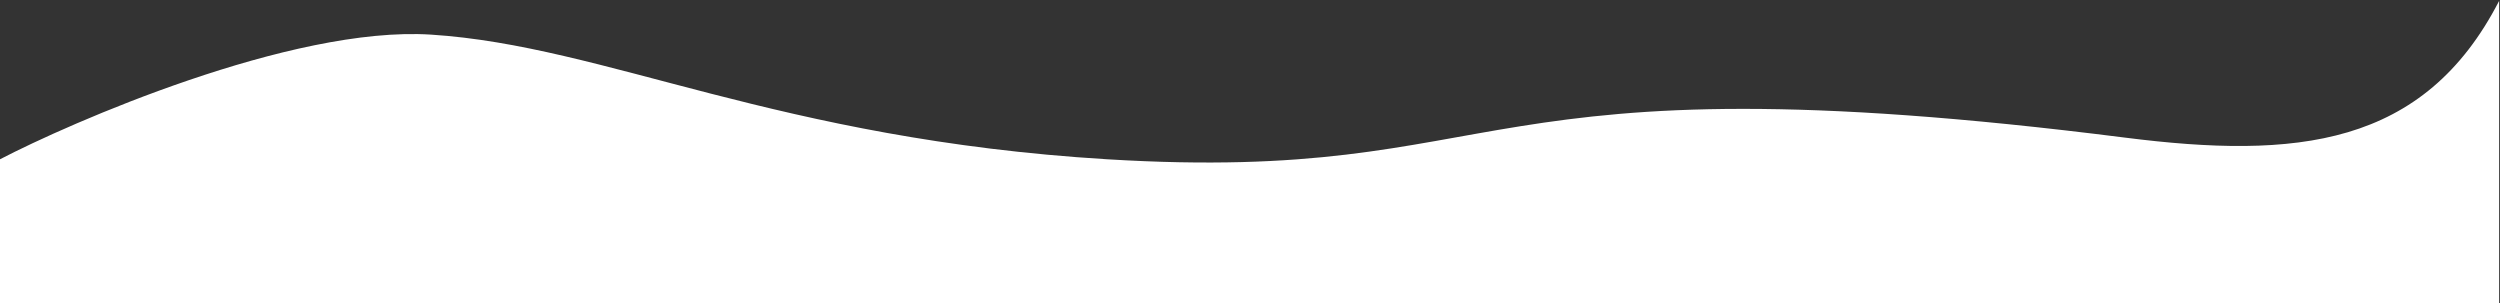
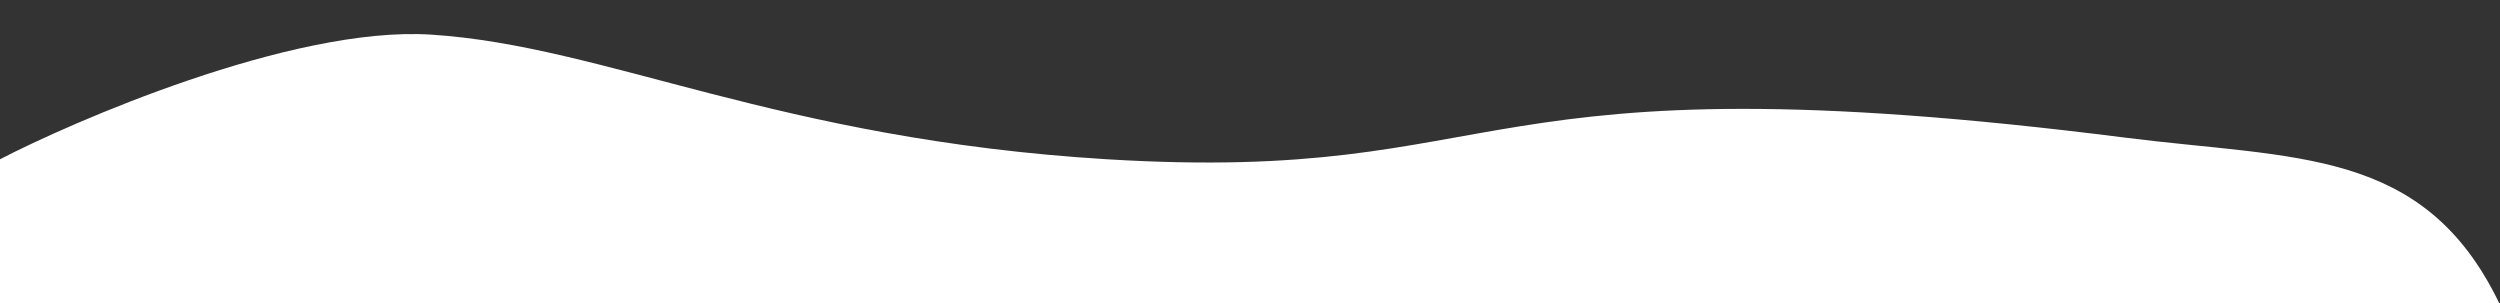
<svg xmlns="http://www.w3.org/2000/svg" width="1444" height="175" viewBox="0 0 1444 175" fill="none">
  <rect x="0" y="0" width="1444" height="175" fill="#333333" stroke="none" />
-   <path d="M249 20C168.2 14.8 39.667 71.333 0 92V175H1443.5V0.5C1400 85 1326 92 1227.5 79.5C842.605 30.655 877.5 106.5 639.5 92C448.579 80.368 350 26.5 249 20Z" fill="white" />
+   <path d="M249 20C168.2 14.8 39.667 71.333 0 92V175H1443.5C1400 85 1326 92 1227.5 79.5C842.605 30.655 877.5 106.5 639.5 92C448.579 80.368 350 26.5 249 20Z" fill="white" />
</svg>